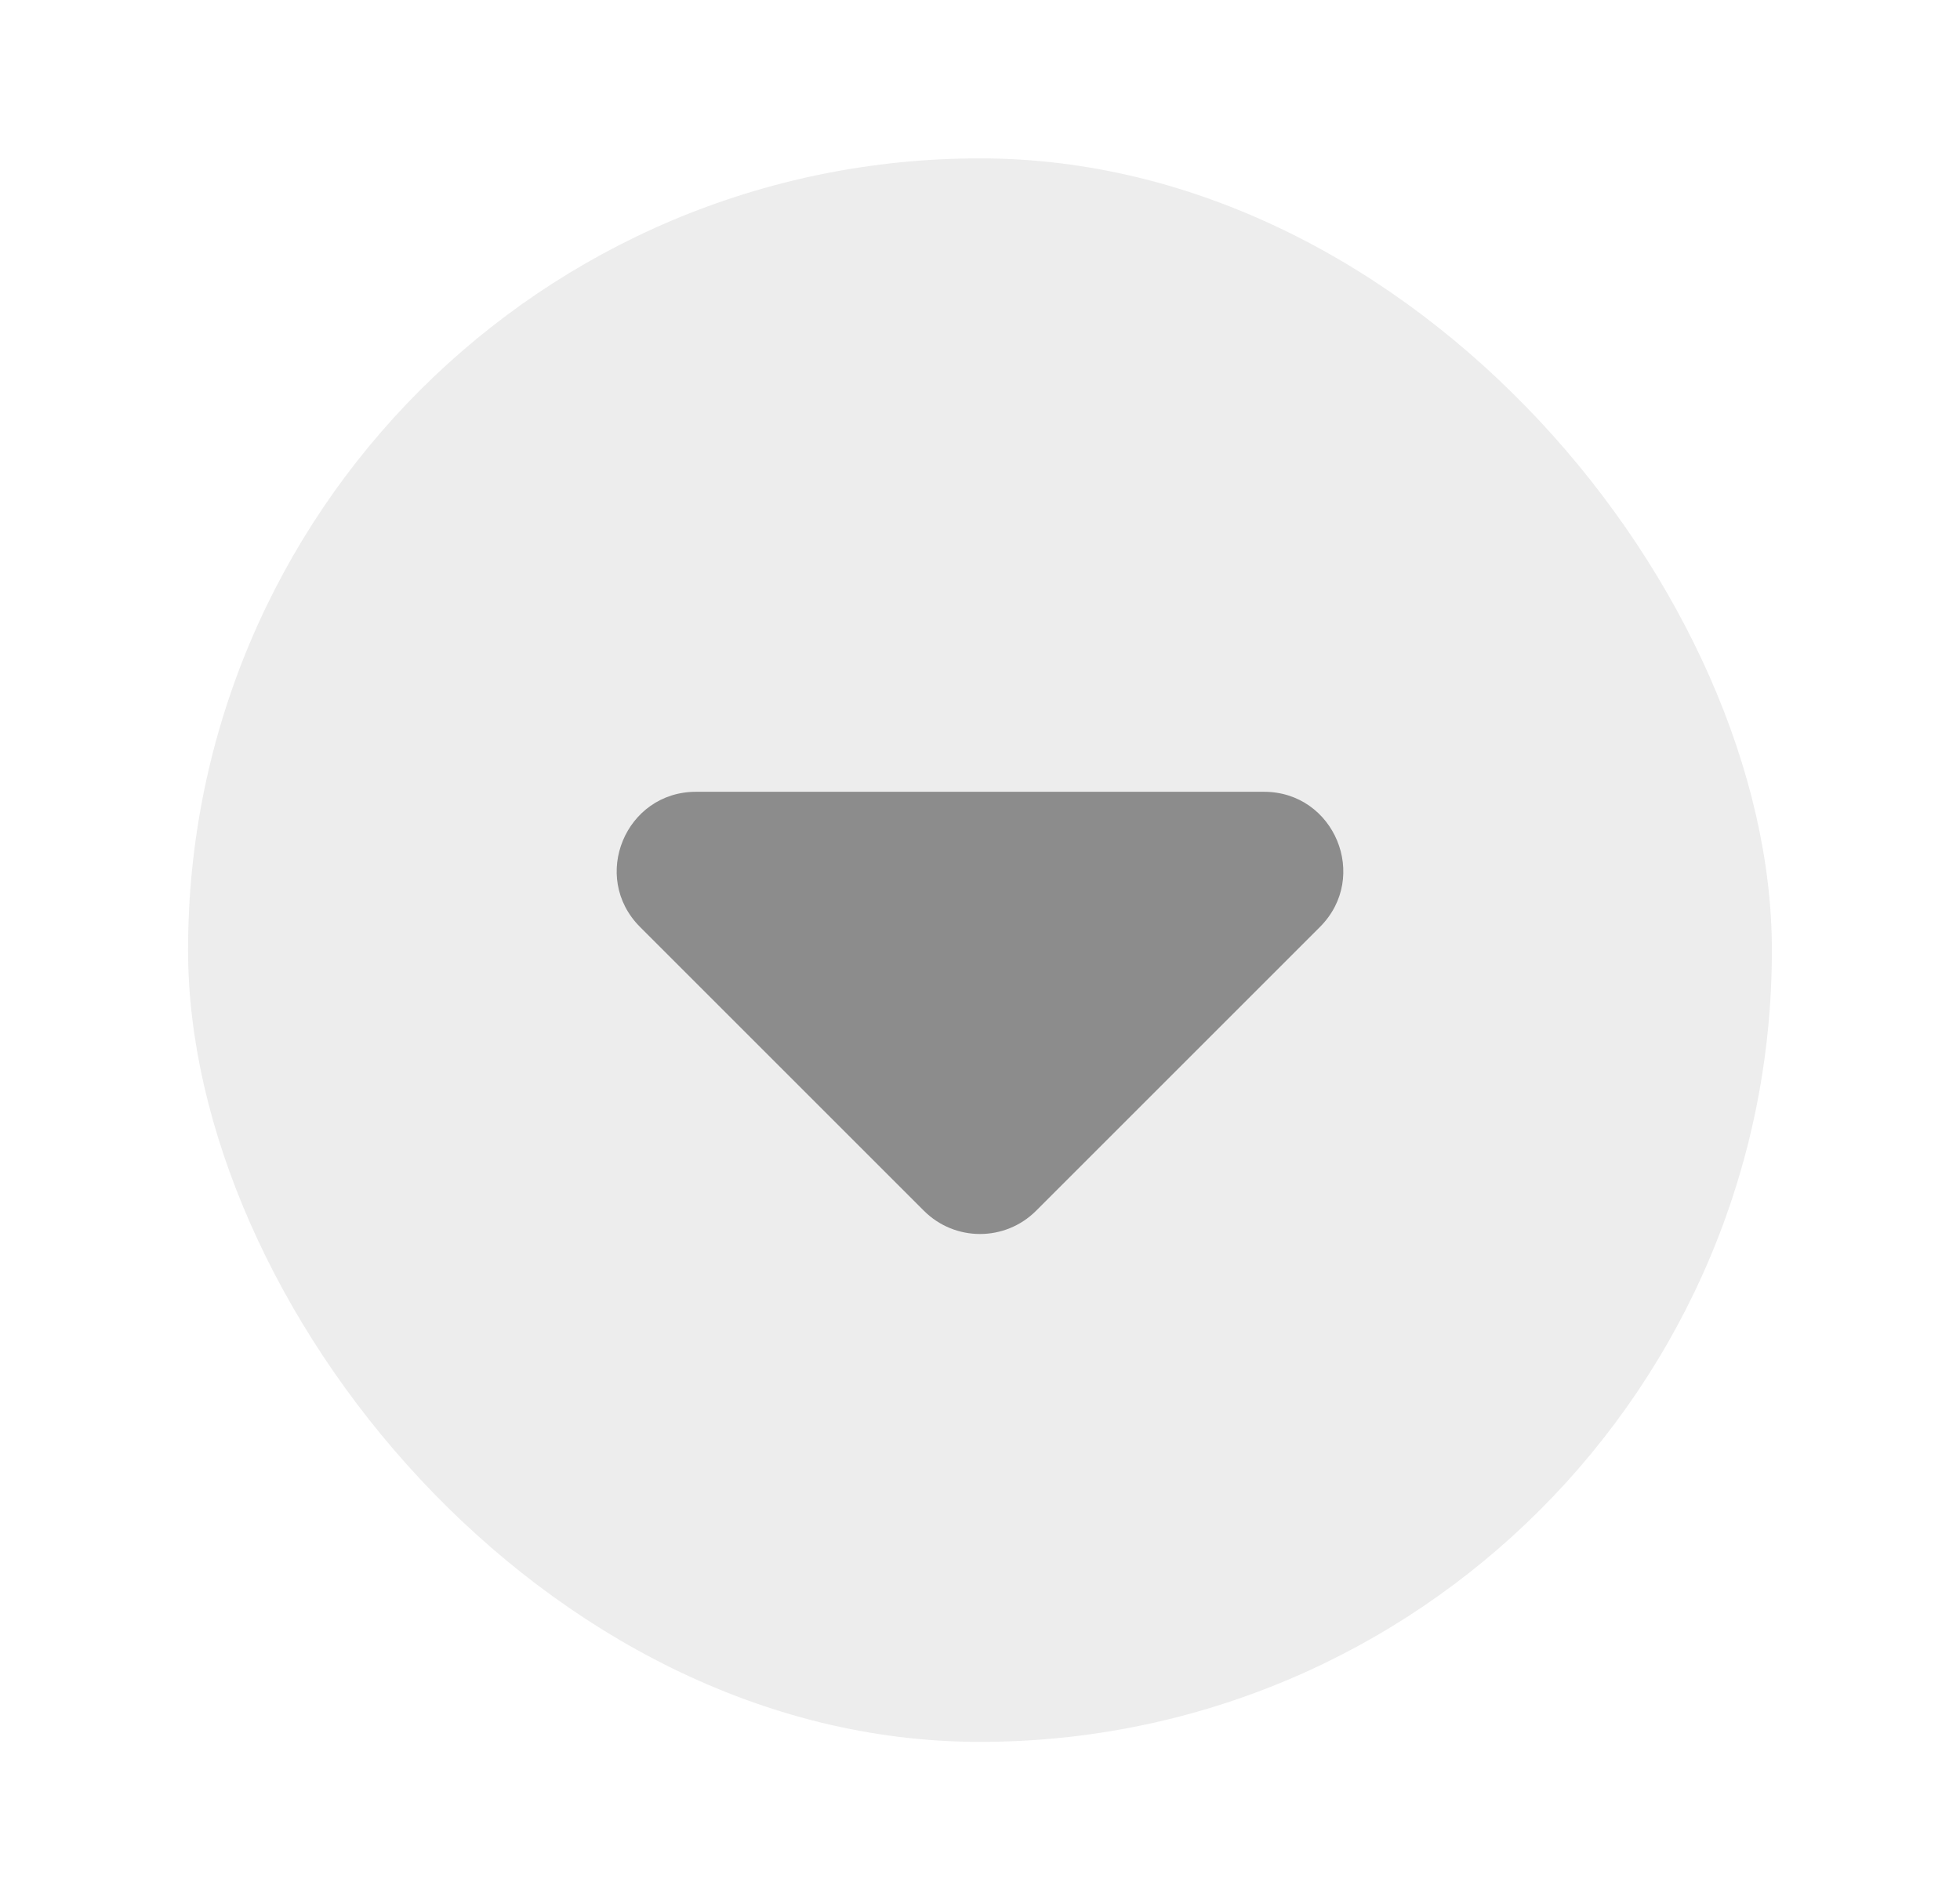
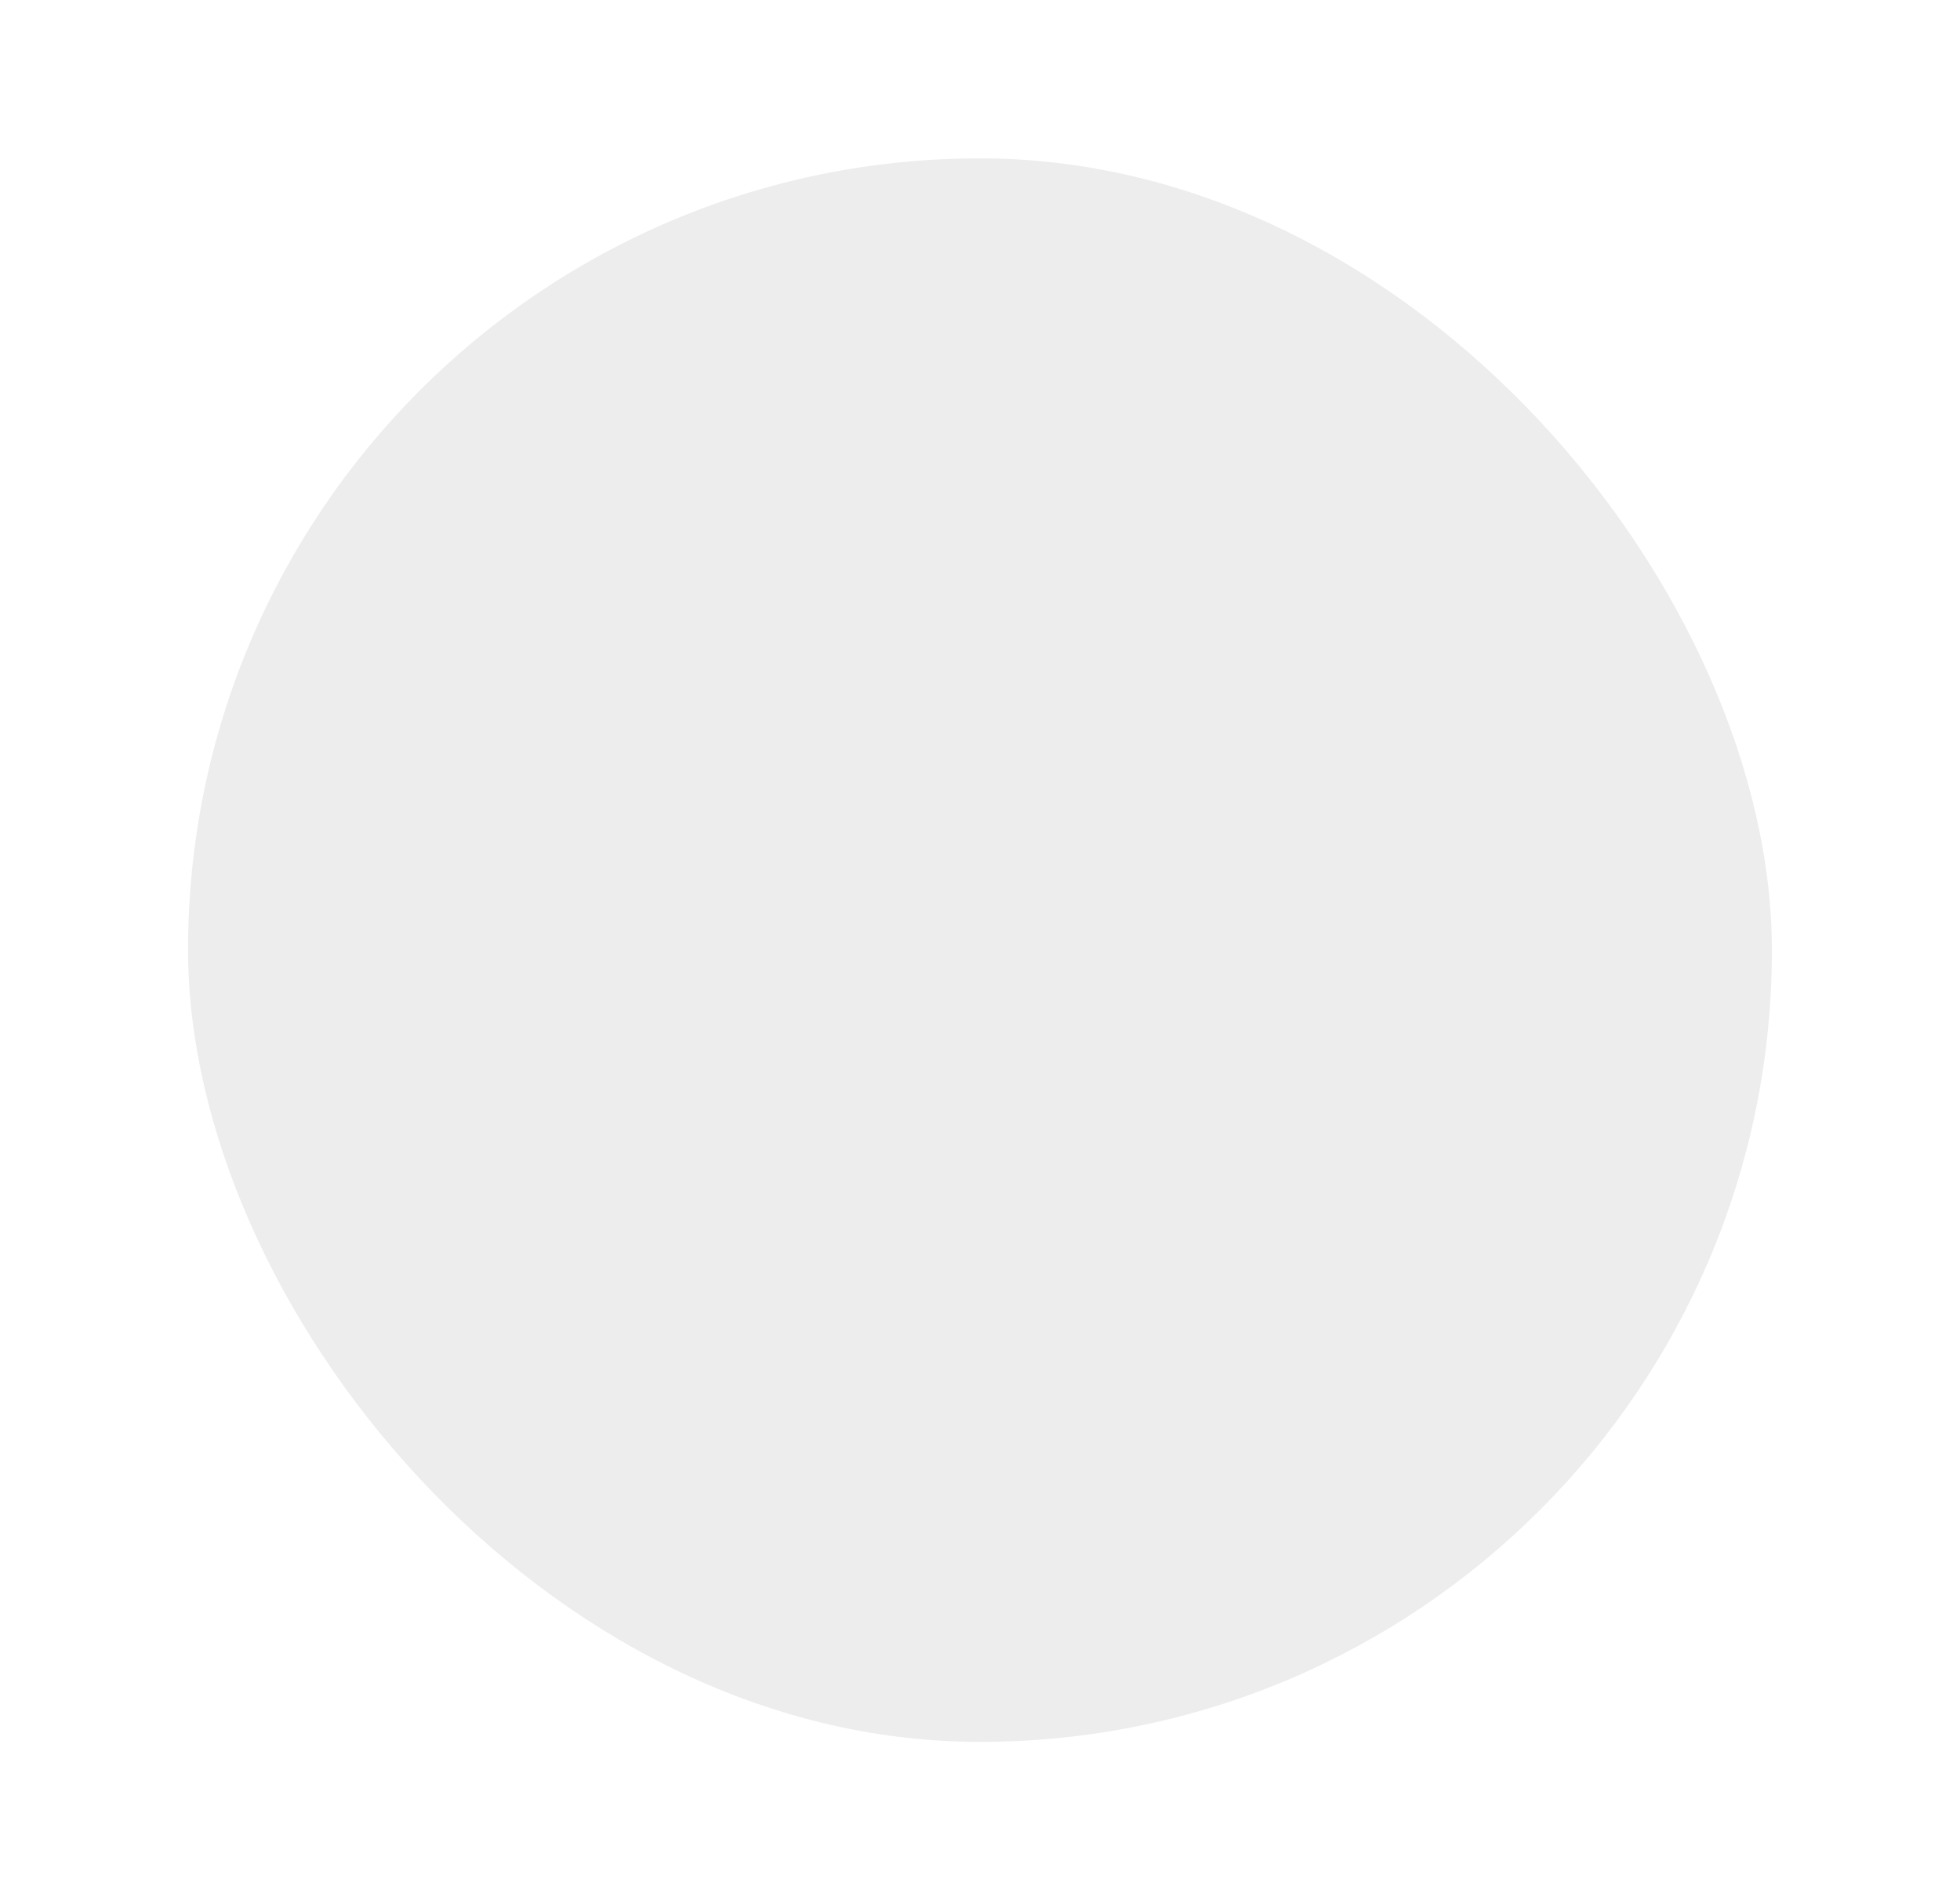
<svg xmlns="http://www.w3.org/2000/svg" width="33" height="32" viewBox="0 0 33 32" fill="none">
  <rect opacity="0.16" x="3.166" y="2.667" width="26.667" height="26.667" rx="13.333" fill="#8C8C8C" />
-   <path d="M17.443 20.391C16.922 20.911 16.078 20.911 15.557 20.391L10.776 15.61C9.936 14.77 10.531 13.334 11.719 13.334L21.281 13.334C22.469 13.334 23.064 14.77 22.224 15.61L17.443 20.391Z" fill="#8C8C8C" />
</svg>